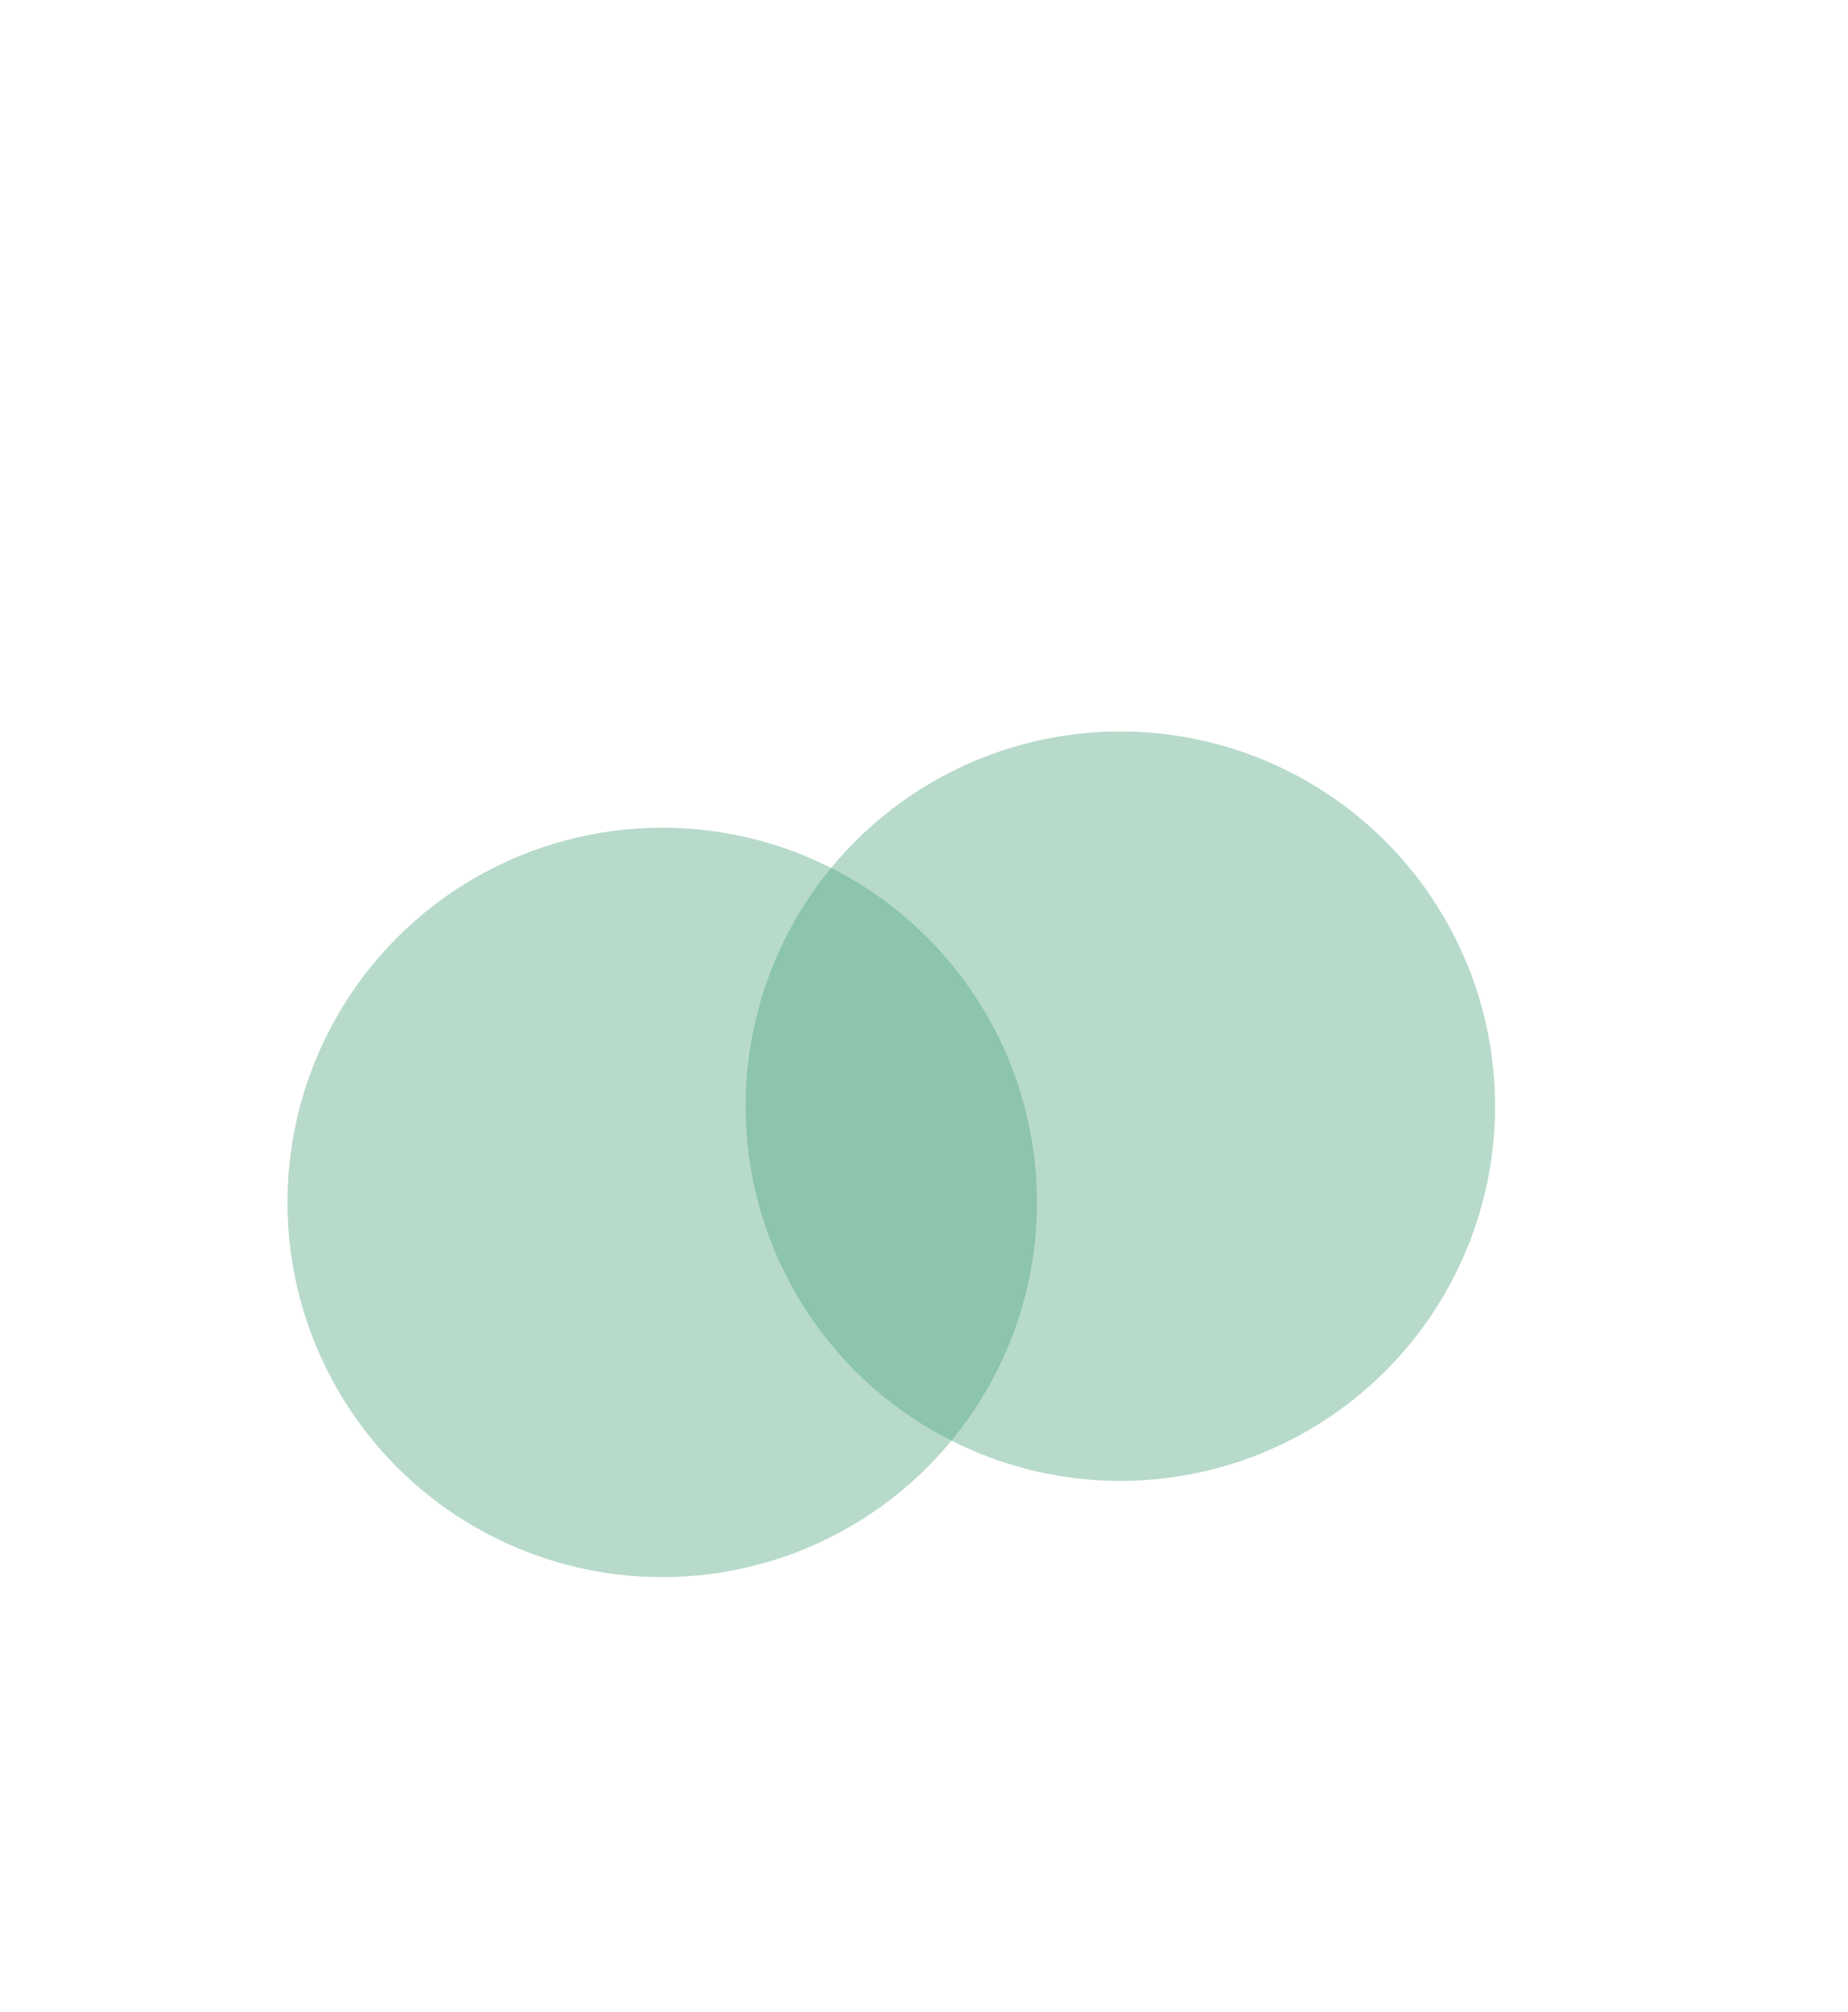
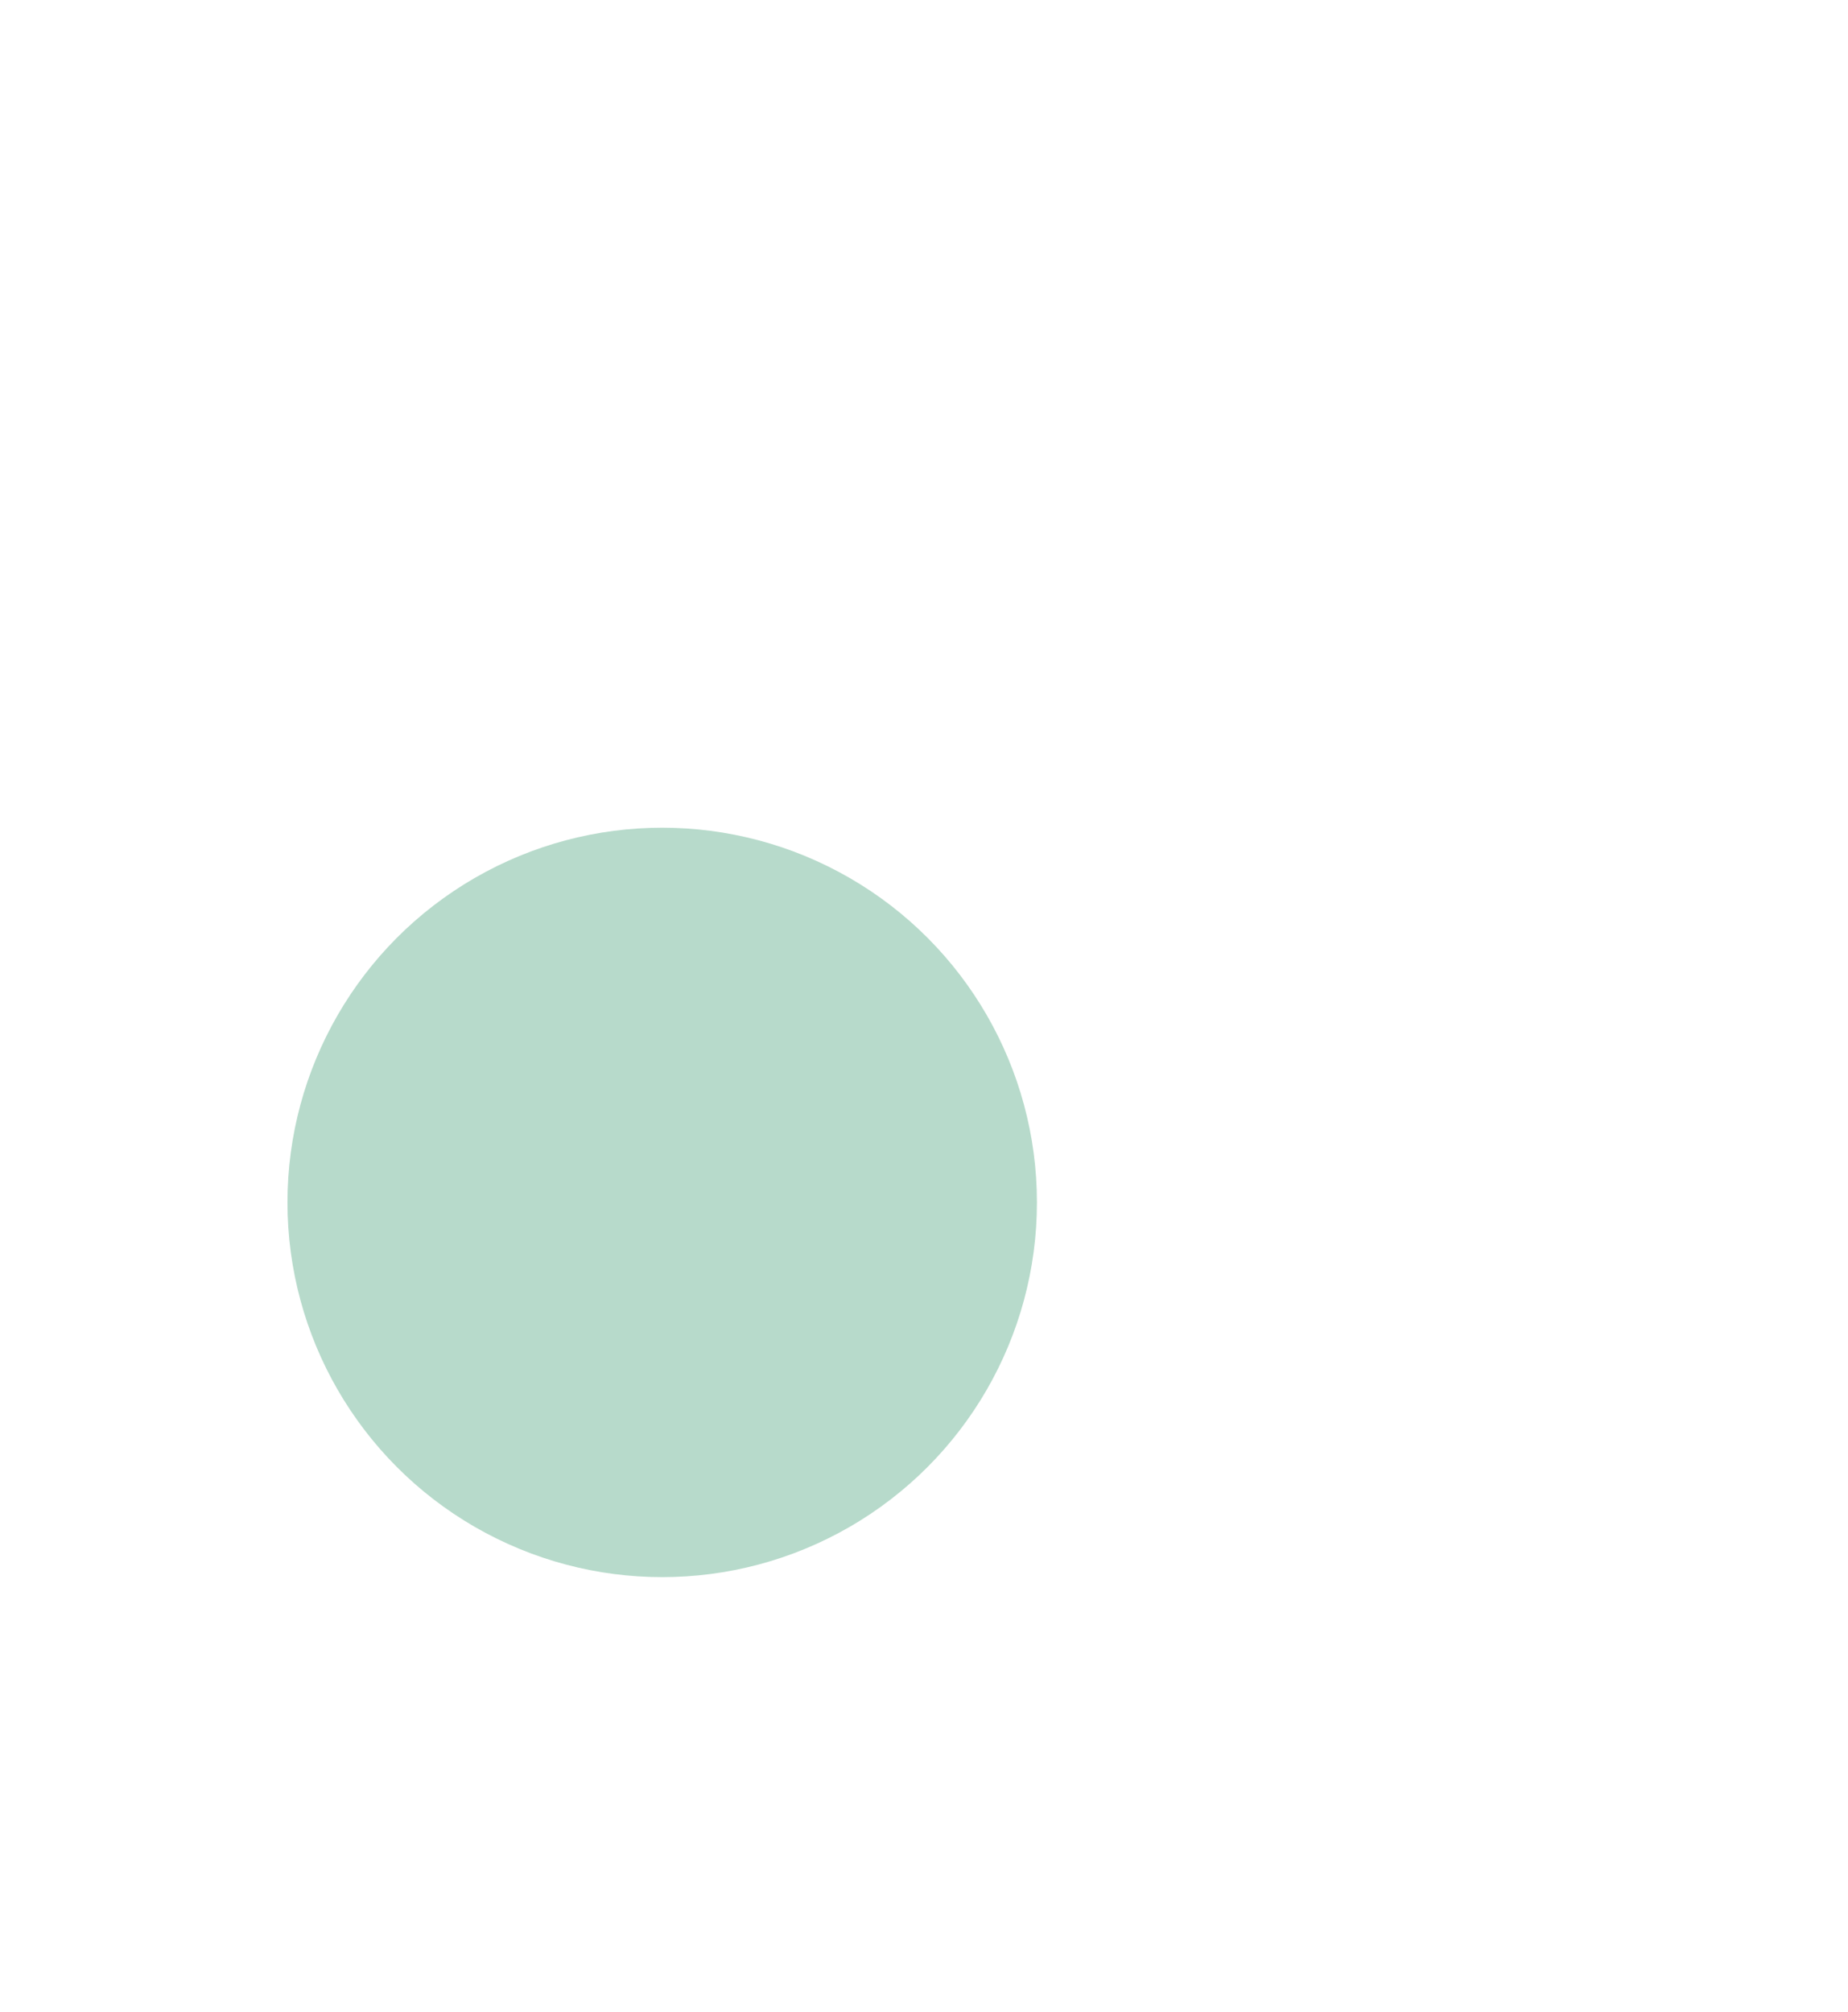
<svg xmlns="http://www.w3.org/2000/svg" width="1440" height="1568" viewBox="0 0 1440 1568" fill="none">
  <g opacity="0.4" filter="url(#filter0_f_0_1)">
-     <circle cx="873" cy="862" r="292" fill="#4AA37C" />
-   </g>
+     </g>
  <g opacity="0.4" filter="url(#filter1_f_0_1)">
    <circle cx="516" cy="937" r="292" fill="#4AA37C" />
  </g>
  <defs>
    <filter id="filter0_f_0_1" x="11.574" y="0.574" width="1722.85" height="1722.85" filterUnits="userSpaceOnUse" color-interpolation-filters="sRGB">
      <feFlood flood-opacity="0" result="BackgroundImageFix" />
      <feBlend mode="normal" in="SourceGraphic" in2="BackgroundImageFix" result="shape" />
      <feGaussianBlur stdDeviation="284.713" result="effect1_foregroundBlur_0_1" />
    </filter>
    <filter id="filter1_f_0_1" x="-345.426" y="75.574" width="1722.85" height="1722.85" filterUnits="userSpaceOnUse" color-interpolation-filters="sRGB">
      <feFlood flood-opacity="0" result="BackgroundImageFix" />
      <feBlend mode="normal" in="SourceGraphic" in2="BackgroundImageFix" result="shape" />
      <feGaussianBlur stdDeviation="284.713" result="effect1_foregroundBlur_0_1" />
    </filter>
  </defs>
</svg>